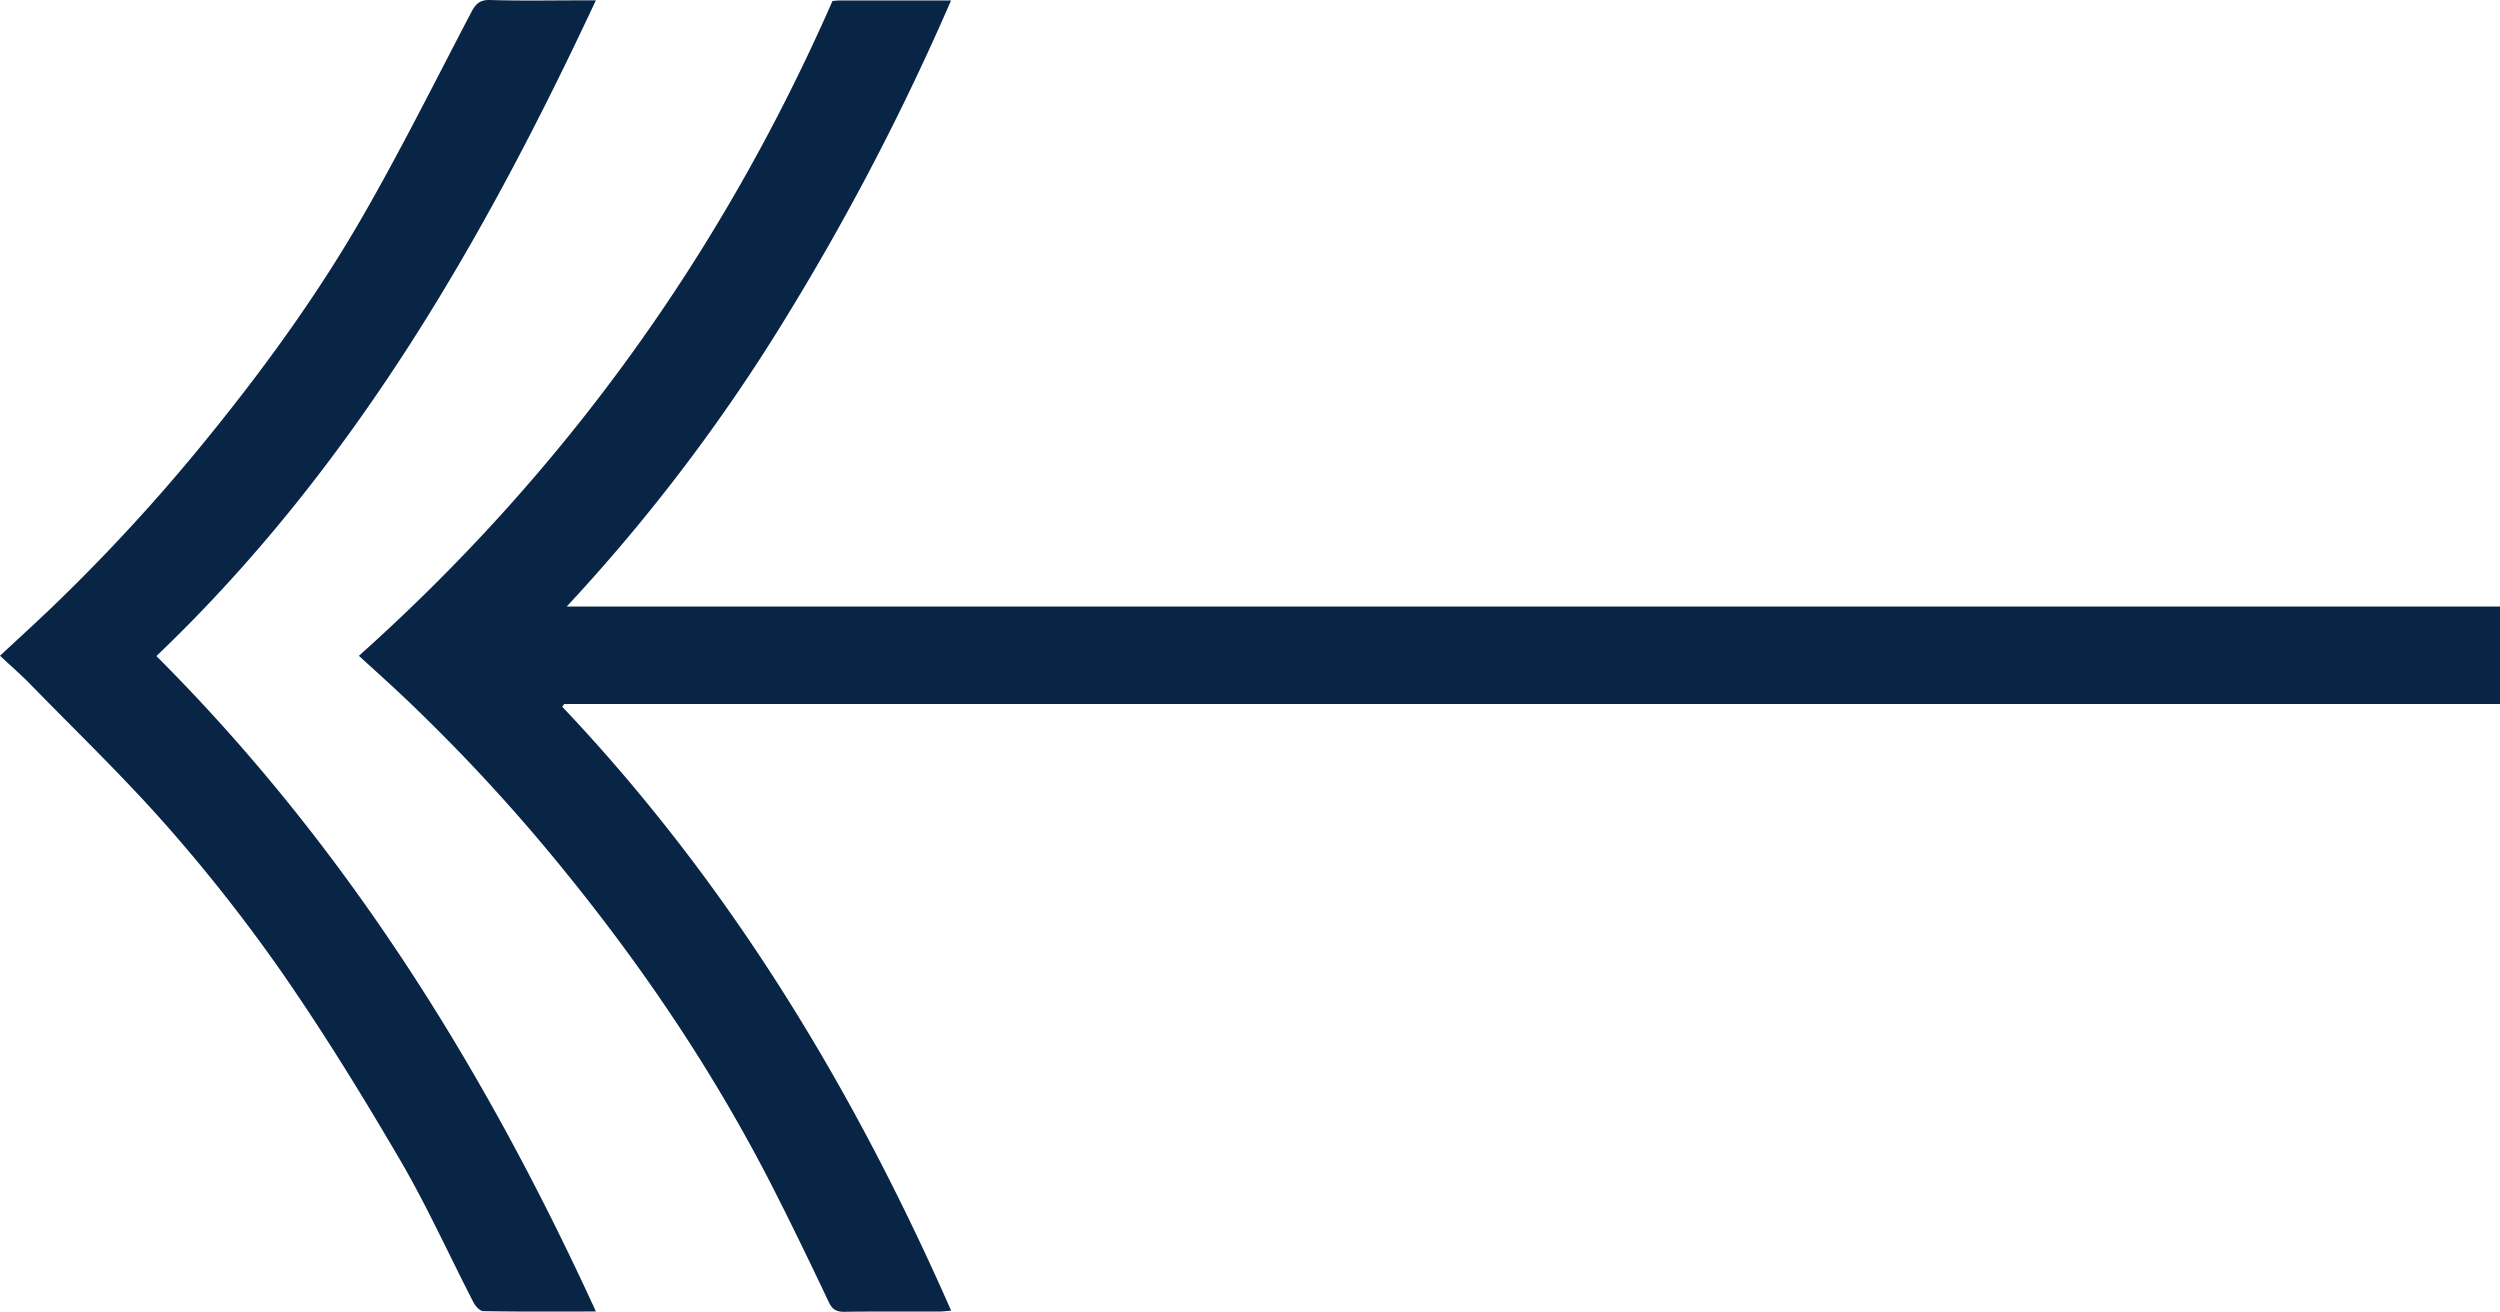
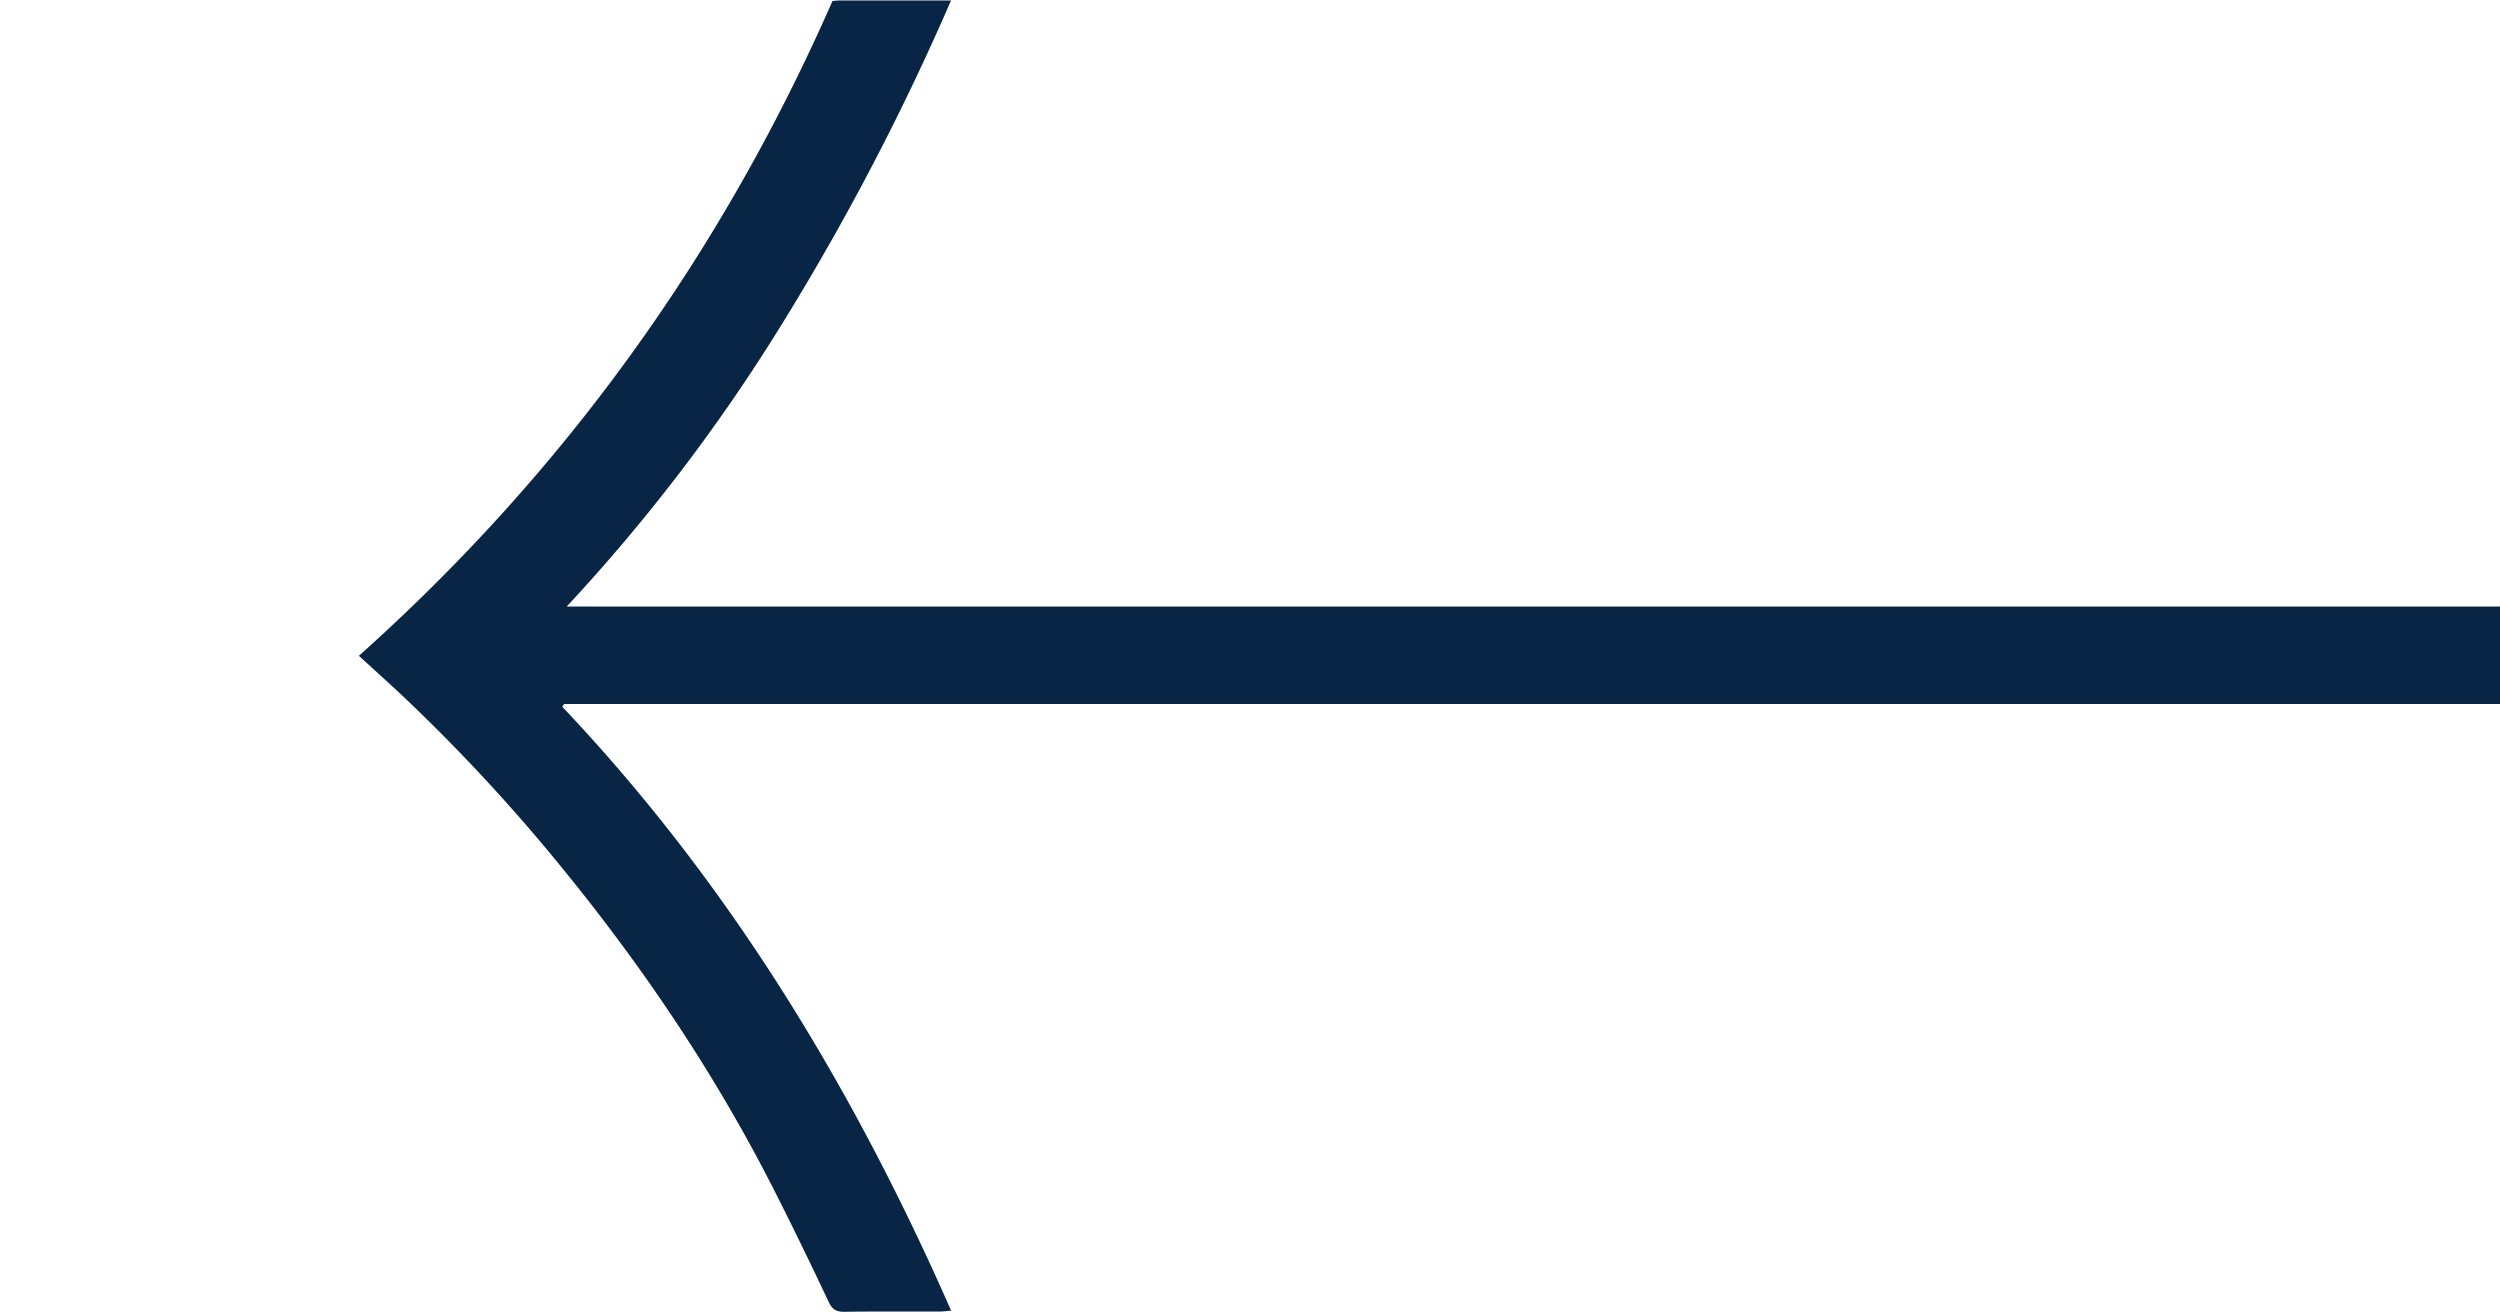
<svg xmlns="http://www.w3.org/2000/svg" width="751.96" height="394.566" viewBox="0 0 751.96 394.566">
  <defs>
    <style>.a{fill:#092546;}</style>
  </defs>
  <g transform="translate(768.19 -12.195) rotate(90)">
    <path class="a" d="M406.76,514.14c.03,2.42-.63,3.69-2.92,4.77-11.43,5.4-22.81,10.91-34.08,16.64-33.85,17.22-65.24,38.22-94.73,62.13a542.759,542.759,0,0,0-53.08,48.95c-4.15,4.4-8.19,8.91-12.5,13.61C154.1,598.32,88.35,551.09,12.49,517.79c-.06-.81-.16-1.54-.16-2.28V482.13a758.291,758.291,0,0,1,96.05,50.07,542.221,542.221,0,0,1,86.25,65.53V16.23h29.32V598.51c.28.19.57.37.84.55,53.13-50.32,114.64-87.5,181.63-116.96.12,1.54.27,2.61.27,3.69C406.7,495.23,406.62,504.68,406.76,514.14Z" />
-     <path class="a" d="M406.56,622.84c-.01,1.01-1.52,2.37-2.66,2.95-14.22,7.34-28.85,13.92-42.66,21.98-19.04,11.13-37.88,22.71-56.02,35.26a495.4,495.4,0,0,0-44.21,34.64c-14.9,13.08-28.69,27.45-42.91,41.31-2.92,2.83-5.61,5.94-8.67,9.21-4.54-4.88-8.94-9.71-13.46-14.46a553.828,553.828,0,0,0-48.82-45.34c-22.1-18.16-45.13-35.06-69.91-49.31-20.02-11.52-40.73-21.84-61.22-32.57-2.51-1.31-3.92-2.52-3.82-5.74.28-9.19.1-18.4.1-27.59v-4.22c72.78,34.05,141.14,73.44,197.23,132.19,56.93-56.93,123.83-98.63,197.14-132.2C406.68,600.76,406.76,611.8,406.56,622.84Z" />
  </g>
</svg>